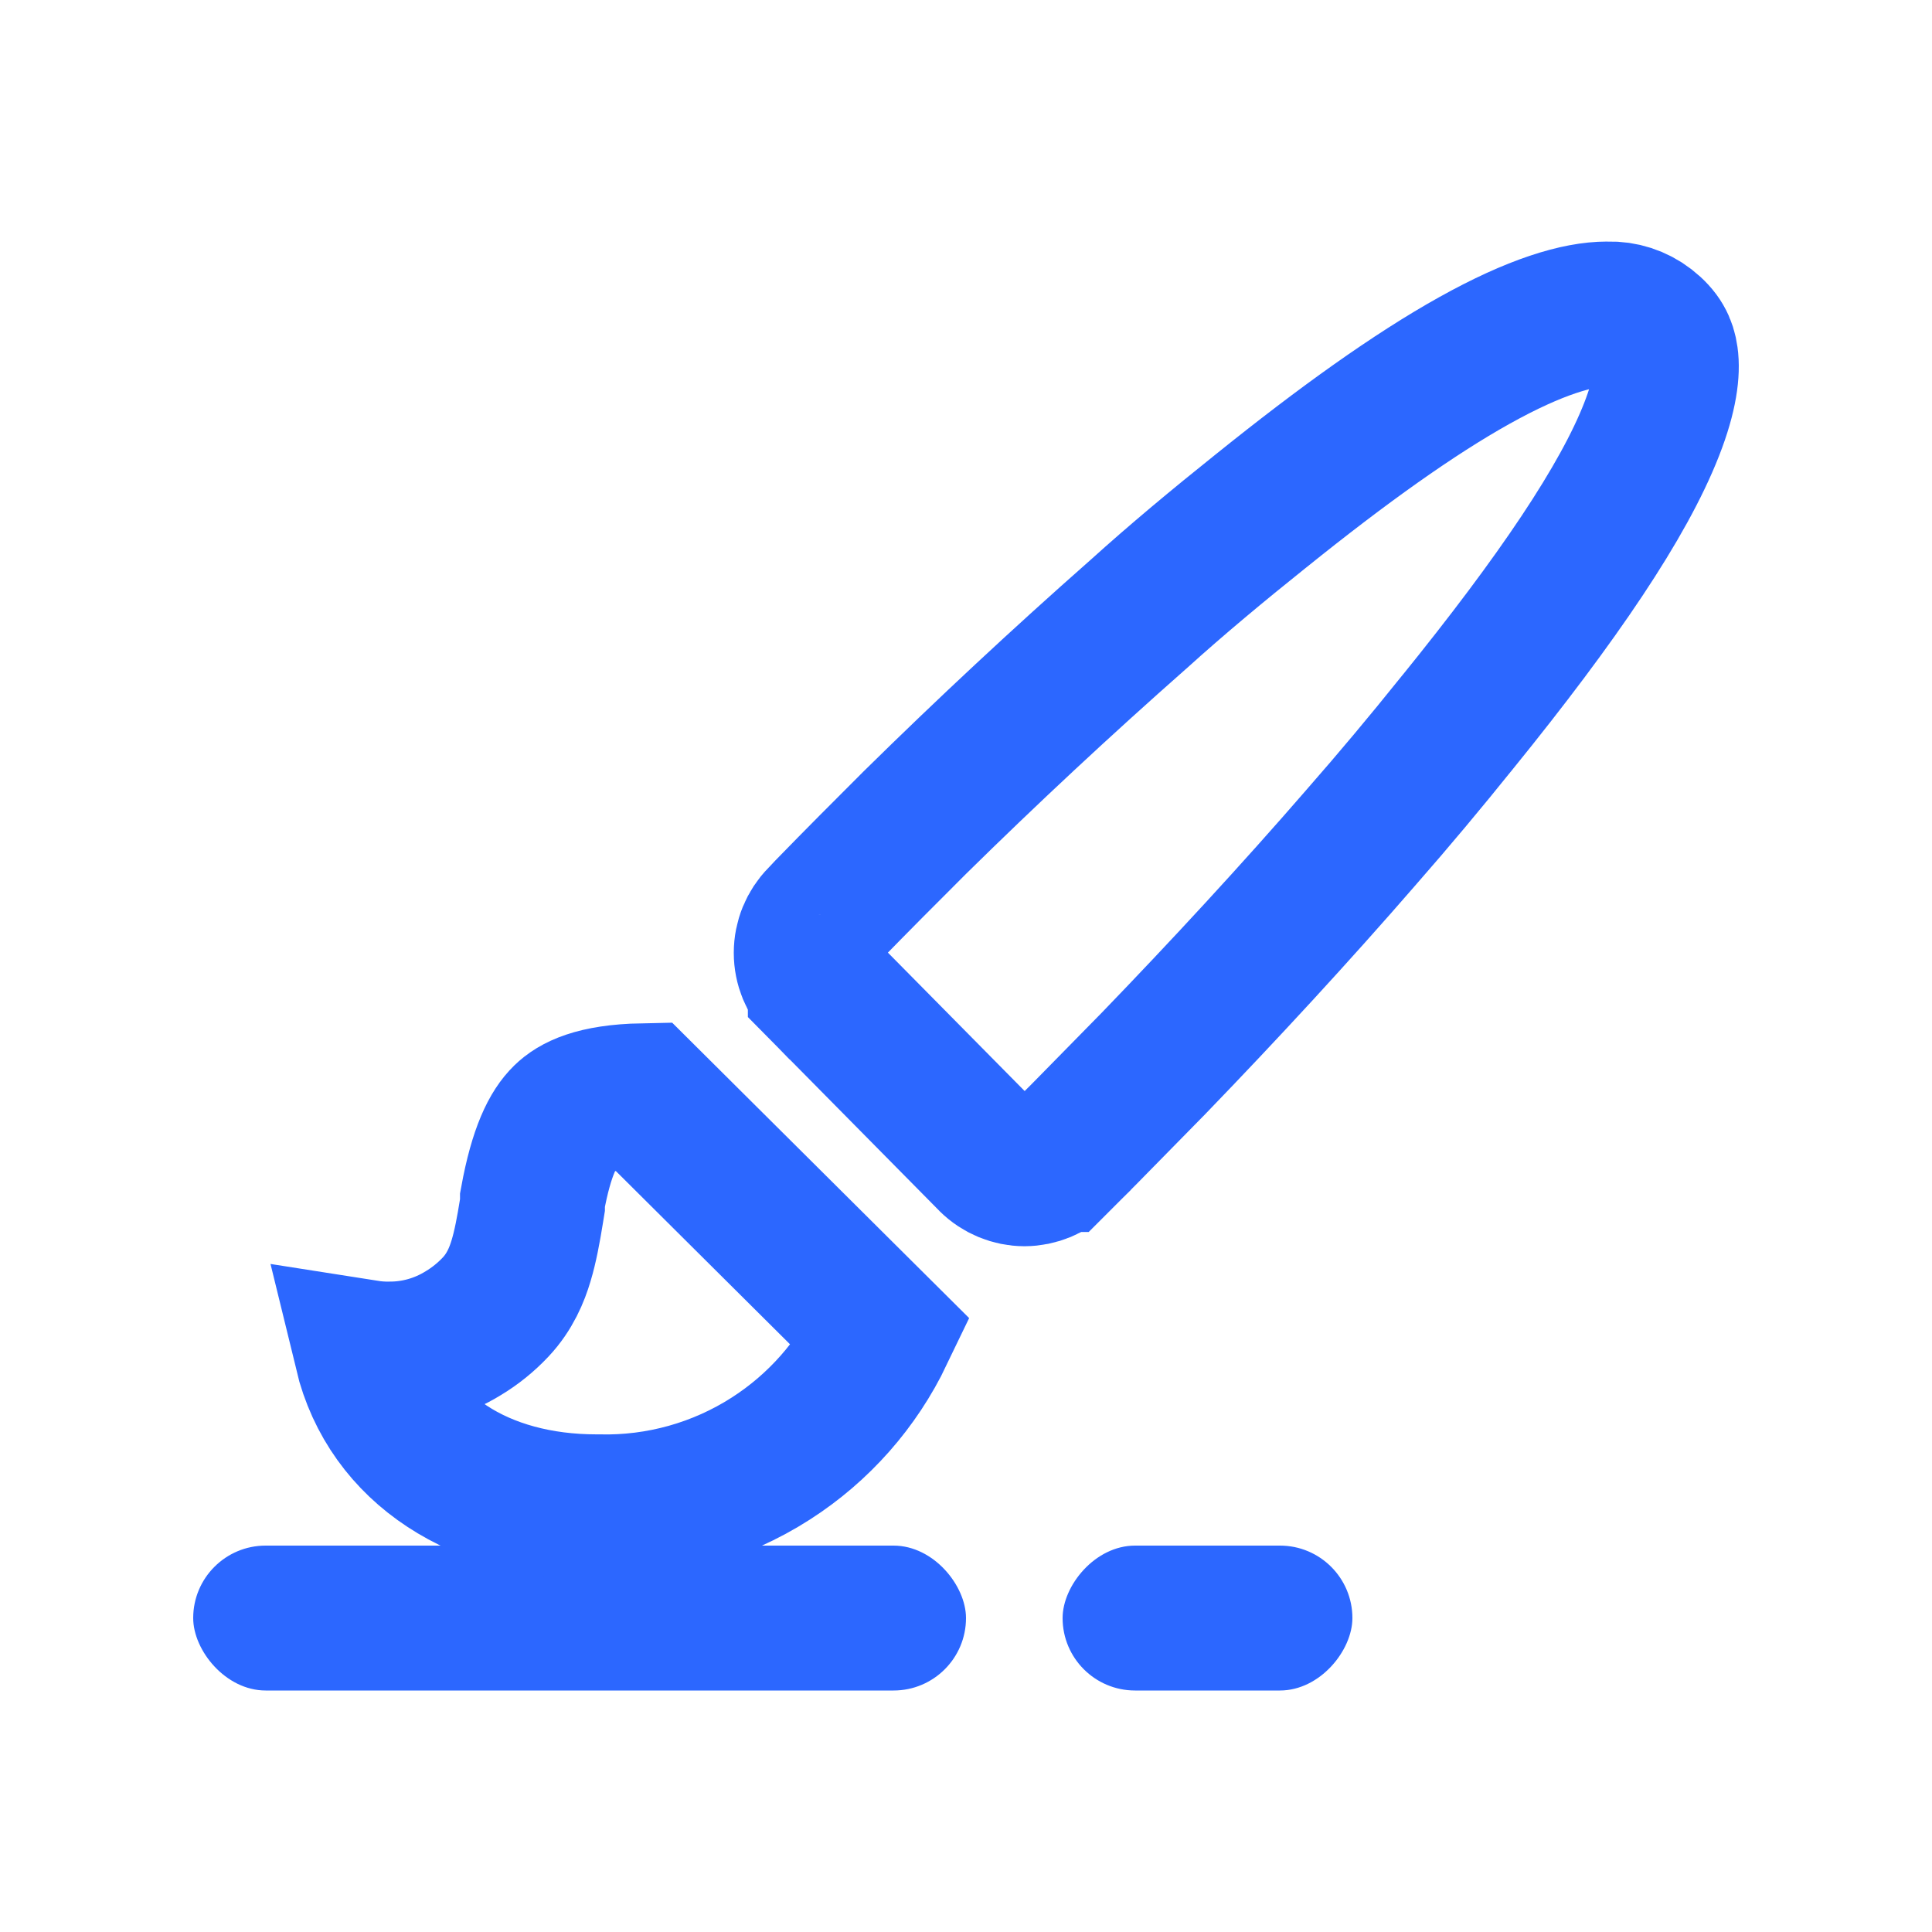
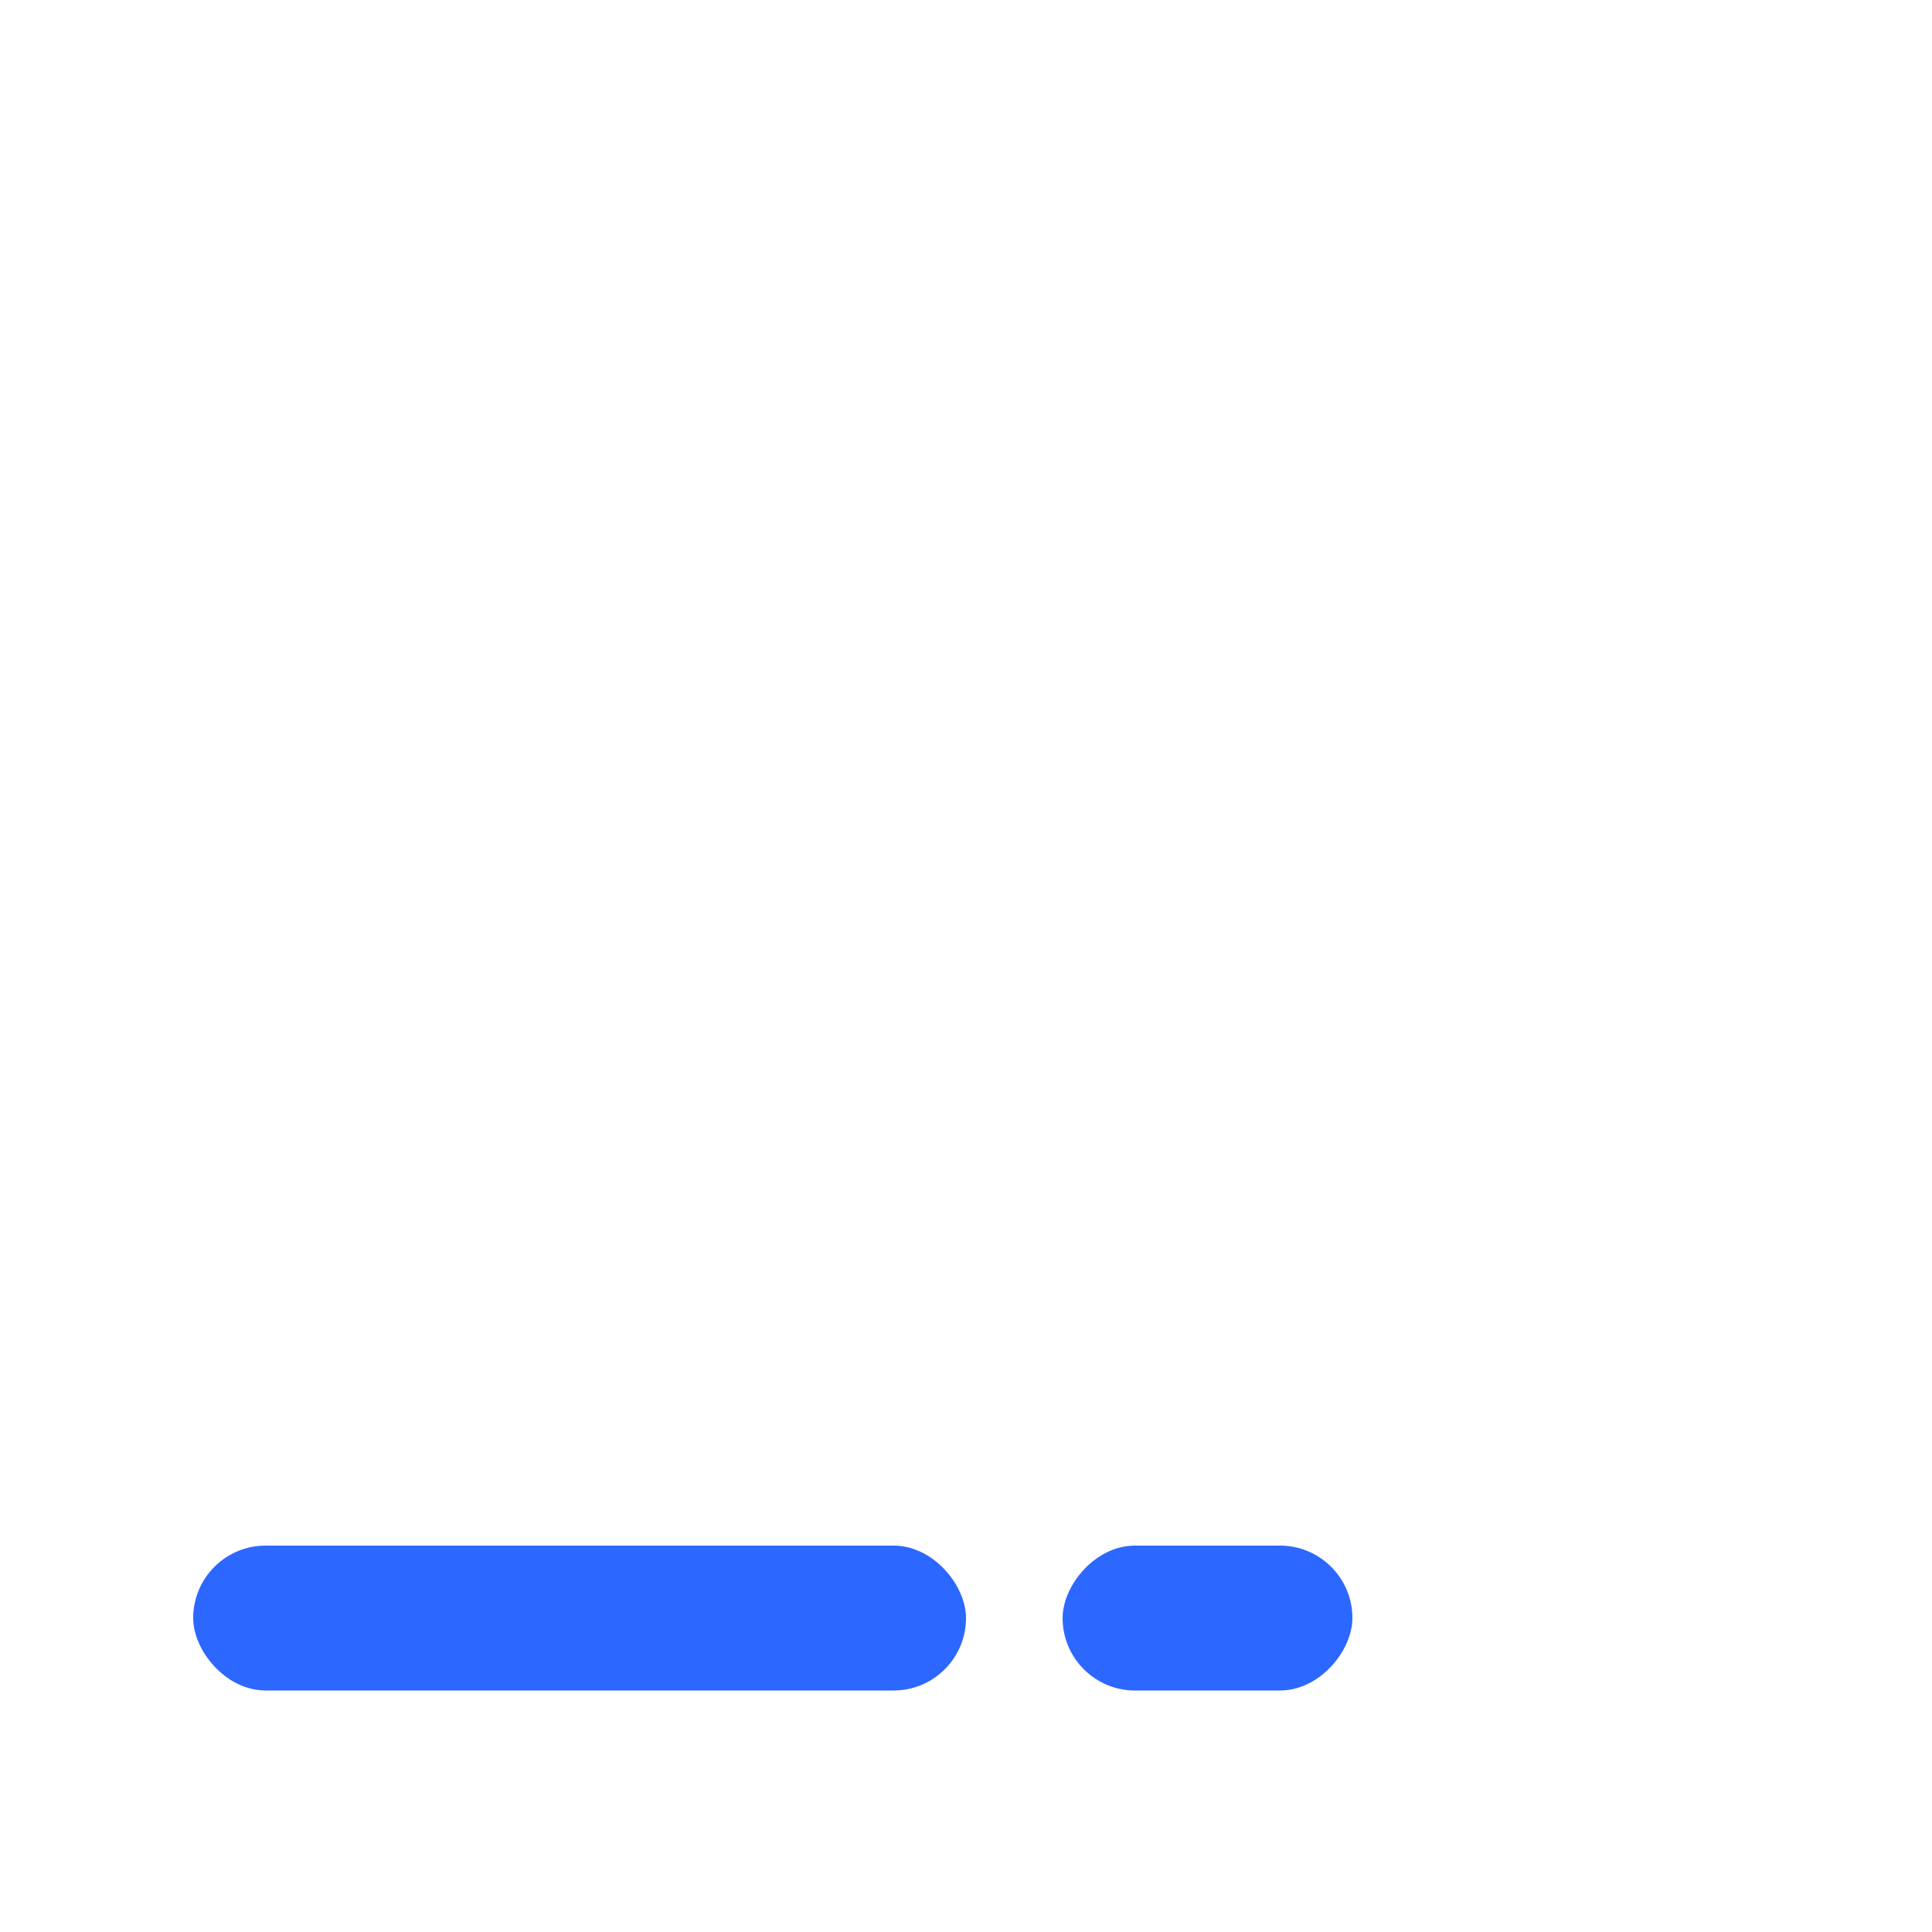
<svg xmlns="http://www.w3.org/2000/svg" width="40" height="40" viewBox="0 0 40 40" fill="none">
  <rect x="4" y="32" width="16" height="3" rx="1.5" fill="#2C67FF" />
  <rect width="6" height="3" rx="1.5" transform="matrix(-1 0 0 1 28 32)" fill="#2C67FF" />
-   <path d="M30.523 7.465C31.789 6.758 32.677 6.501 33.273 6.501V5.599L33.299 6.501C33.588 6.492 33.871 6.584 34.1 6.76C34.361 6.964 34.455 7.156 34.487 7.391C34.528 7.684 34.481 8.16 34.195 8.89C33.616 10.371 32.273 12.368 30.165 14.969L30.161 14.973C29.52 15.771 28.862 16.558 28.189 17.326L28.189 17.326L28.184 17.332C26.82 18.905 25.348 20.499 23.881 22.018L22.451 23.474L22.05 23.876L22.05 23.876L21.919 24.007C21.919 24.007 21.918 24.007 21.918 24.008C21.73 24.195 21.476 24.3 21.211 24.302C20.951 24.301 20.698 24.197 20.51 24.011C20.509 24.01 20.508 24.009 20.508 24.008L16.984 20.441C16.984 20.44 16.984 20.44 16.983 20.44C16.797 20.25 16.692 19.994 16.692 19.727C16.692 19.46 16.797 19.204 16.984 19.014L16.996 19.002L17.008 18.99L17.141 18.848C17.728 18.244 18.334 17.637 18.941 17.031C20.438 15.557 21.977 14.123 23.556 12.73L23.563 12.724L23.57 12.718C24.369 11.995 25.226 11.283 26.096 10.587L26.1 10.584C27.816 9.202 29.281 8.158 30.523 7.465ZM13.31 22.686L18.252 27.602C17.744 28.662 16.952 29.561 15.96 30.197C14.896 30.88 13.65 31.228 12.386 31.197L12.367 31.197H12.349C9.964 31.197 8.079 30.025 7.588 28C7.747 28.025 7.909 28.037 8.07 28.034C8.607 28.035 9.133 27.885 9.59 27.603C9.838 27.454 10.064 27.271 10.263 27.059C10.557 26.746 10.702 26.392 10.79 26.096C10.876 25.81 10.941 25.464 11.005 25.066L11.024 24.949V24.847C11.21 23.826 11.455 23.366 11.696 23.132C11.896 22.938 12.295 22.706 13.31 22.686Z" stroke="#2C67FF" stroke-width="3" />
</svg>